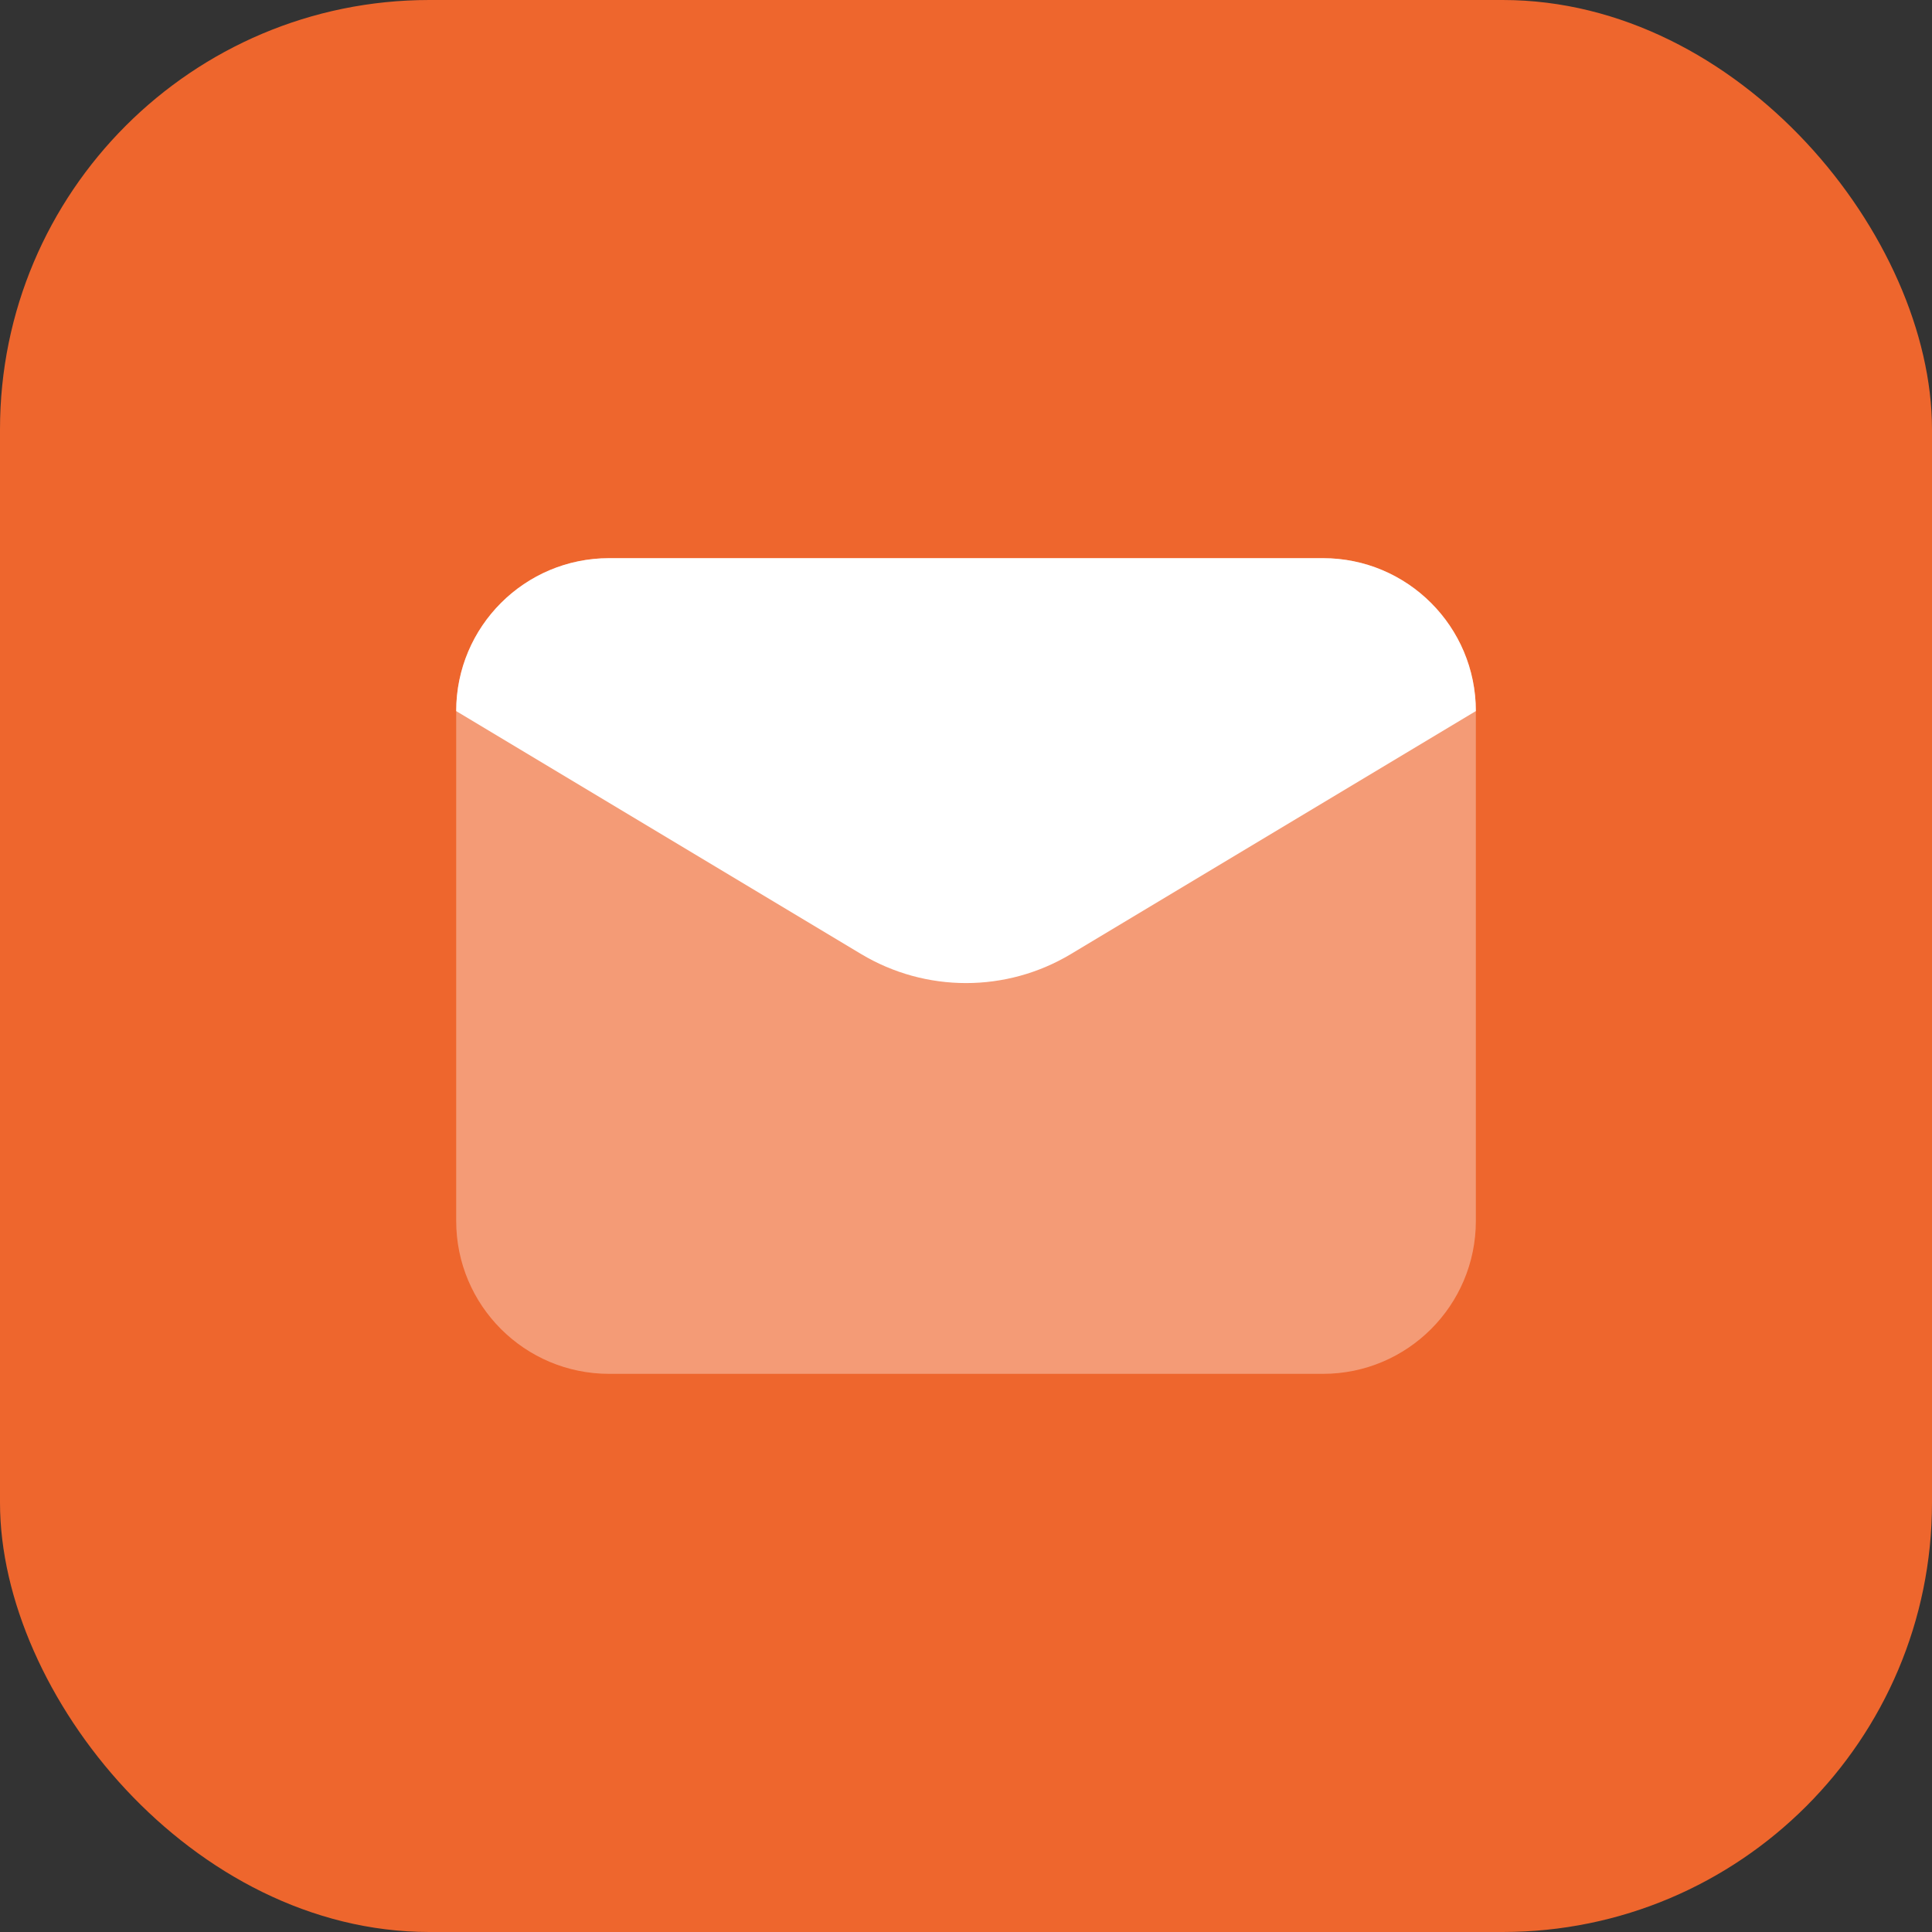
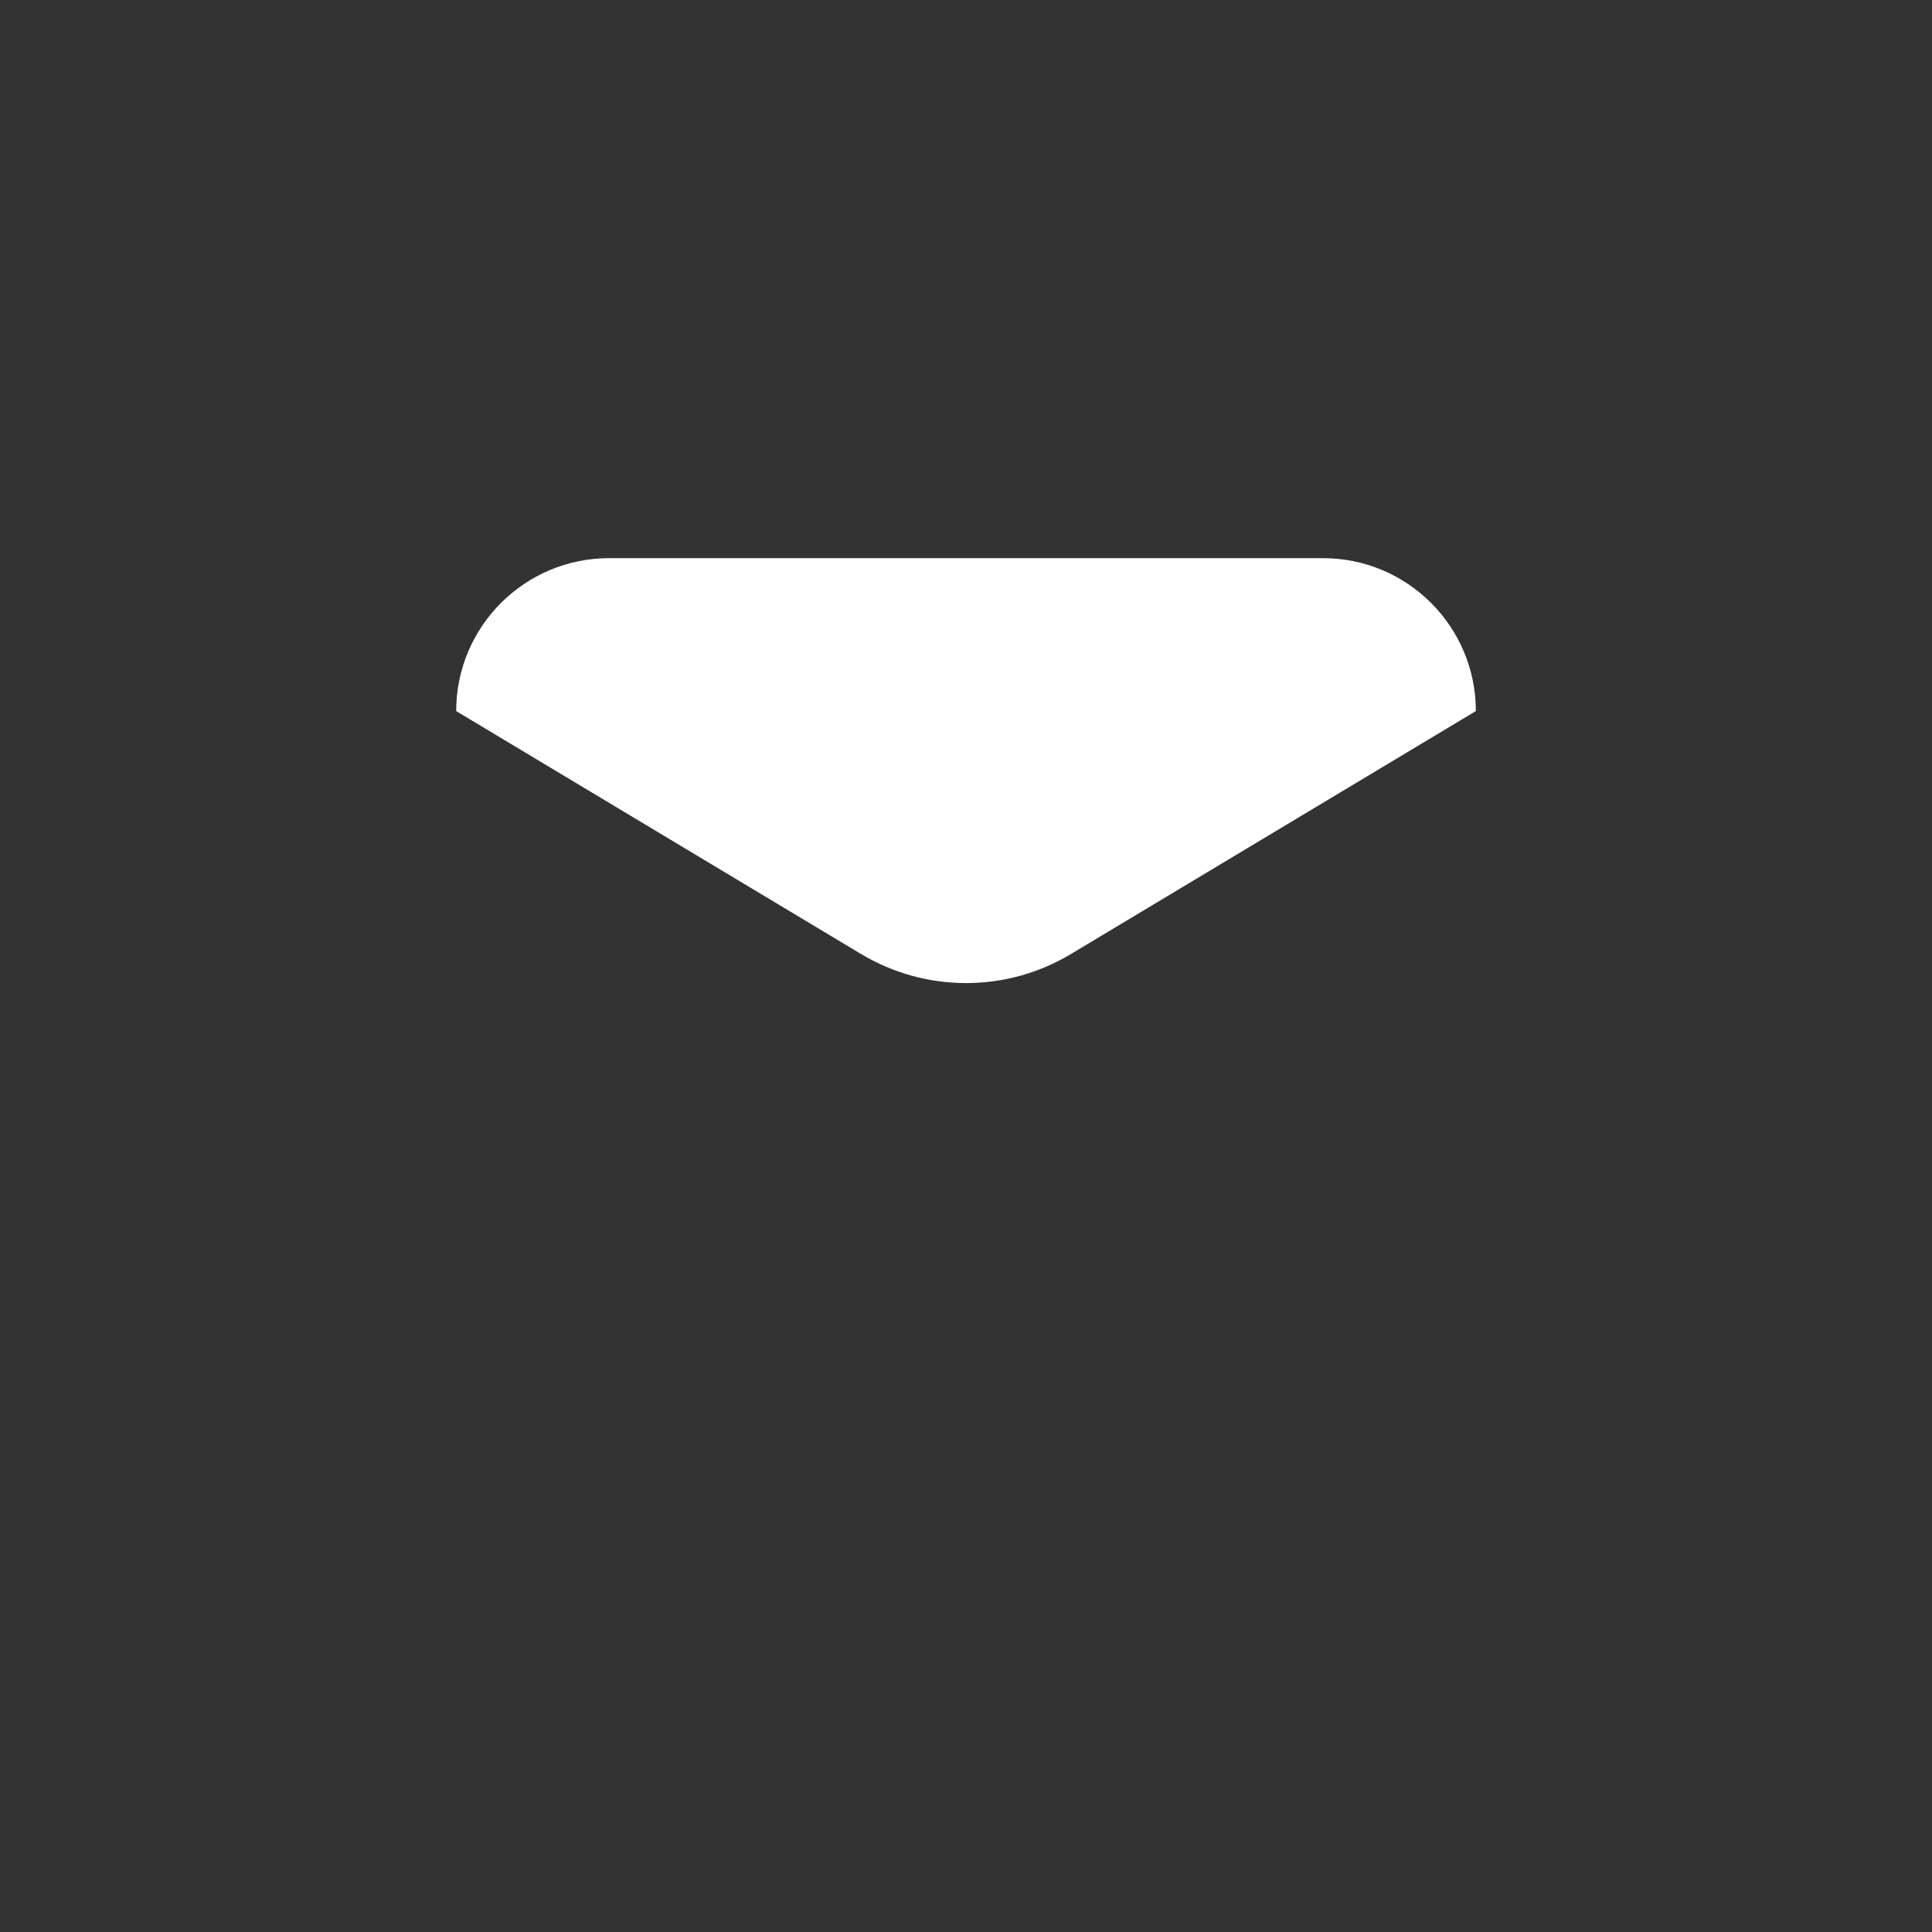
<svg xmlns="http://www.w3.org/2000/svg" width="40" height="40" viewBox="0 0 40 40" fill="none">
  <rect x="0" y="0" width="40" height="40" fill="#333333" stroke="none" />
-   <rect width="40" height="40" rx="8.889" fill="#EE662D" />
-   <path opacity="0.35" d="M27.39 28.444H12.612C10.863 28.444 9.445 27.027 9.445 25.278V14.722C9.445 12.973 10.863 11.556 12.612 11.556H27.39C29.139 11.556 30.556 12.973 30.556 14.722V25.278C30.556 27.027 29.139 28.444 27.39 28.444Z" fill="white" />
  <path d="M17.828 19.752L9.445 14.722C9.445 12.973 10.863 11.556 12.612 11.556H27.39C29.139 11.556 30.556 12.973 30.556 14.722L22.173 19.752C20.836 20.554 19.166 20.554 17.828 19.752Z" fill="white" />
</svg>